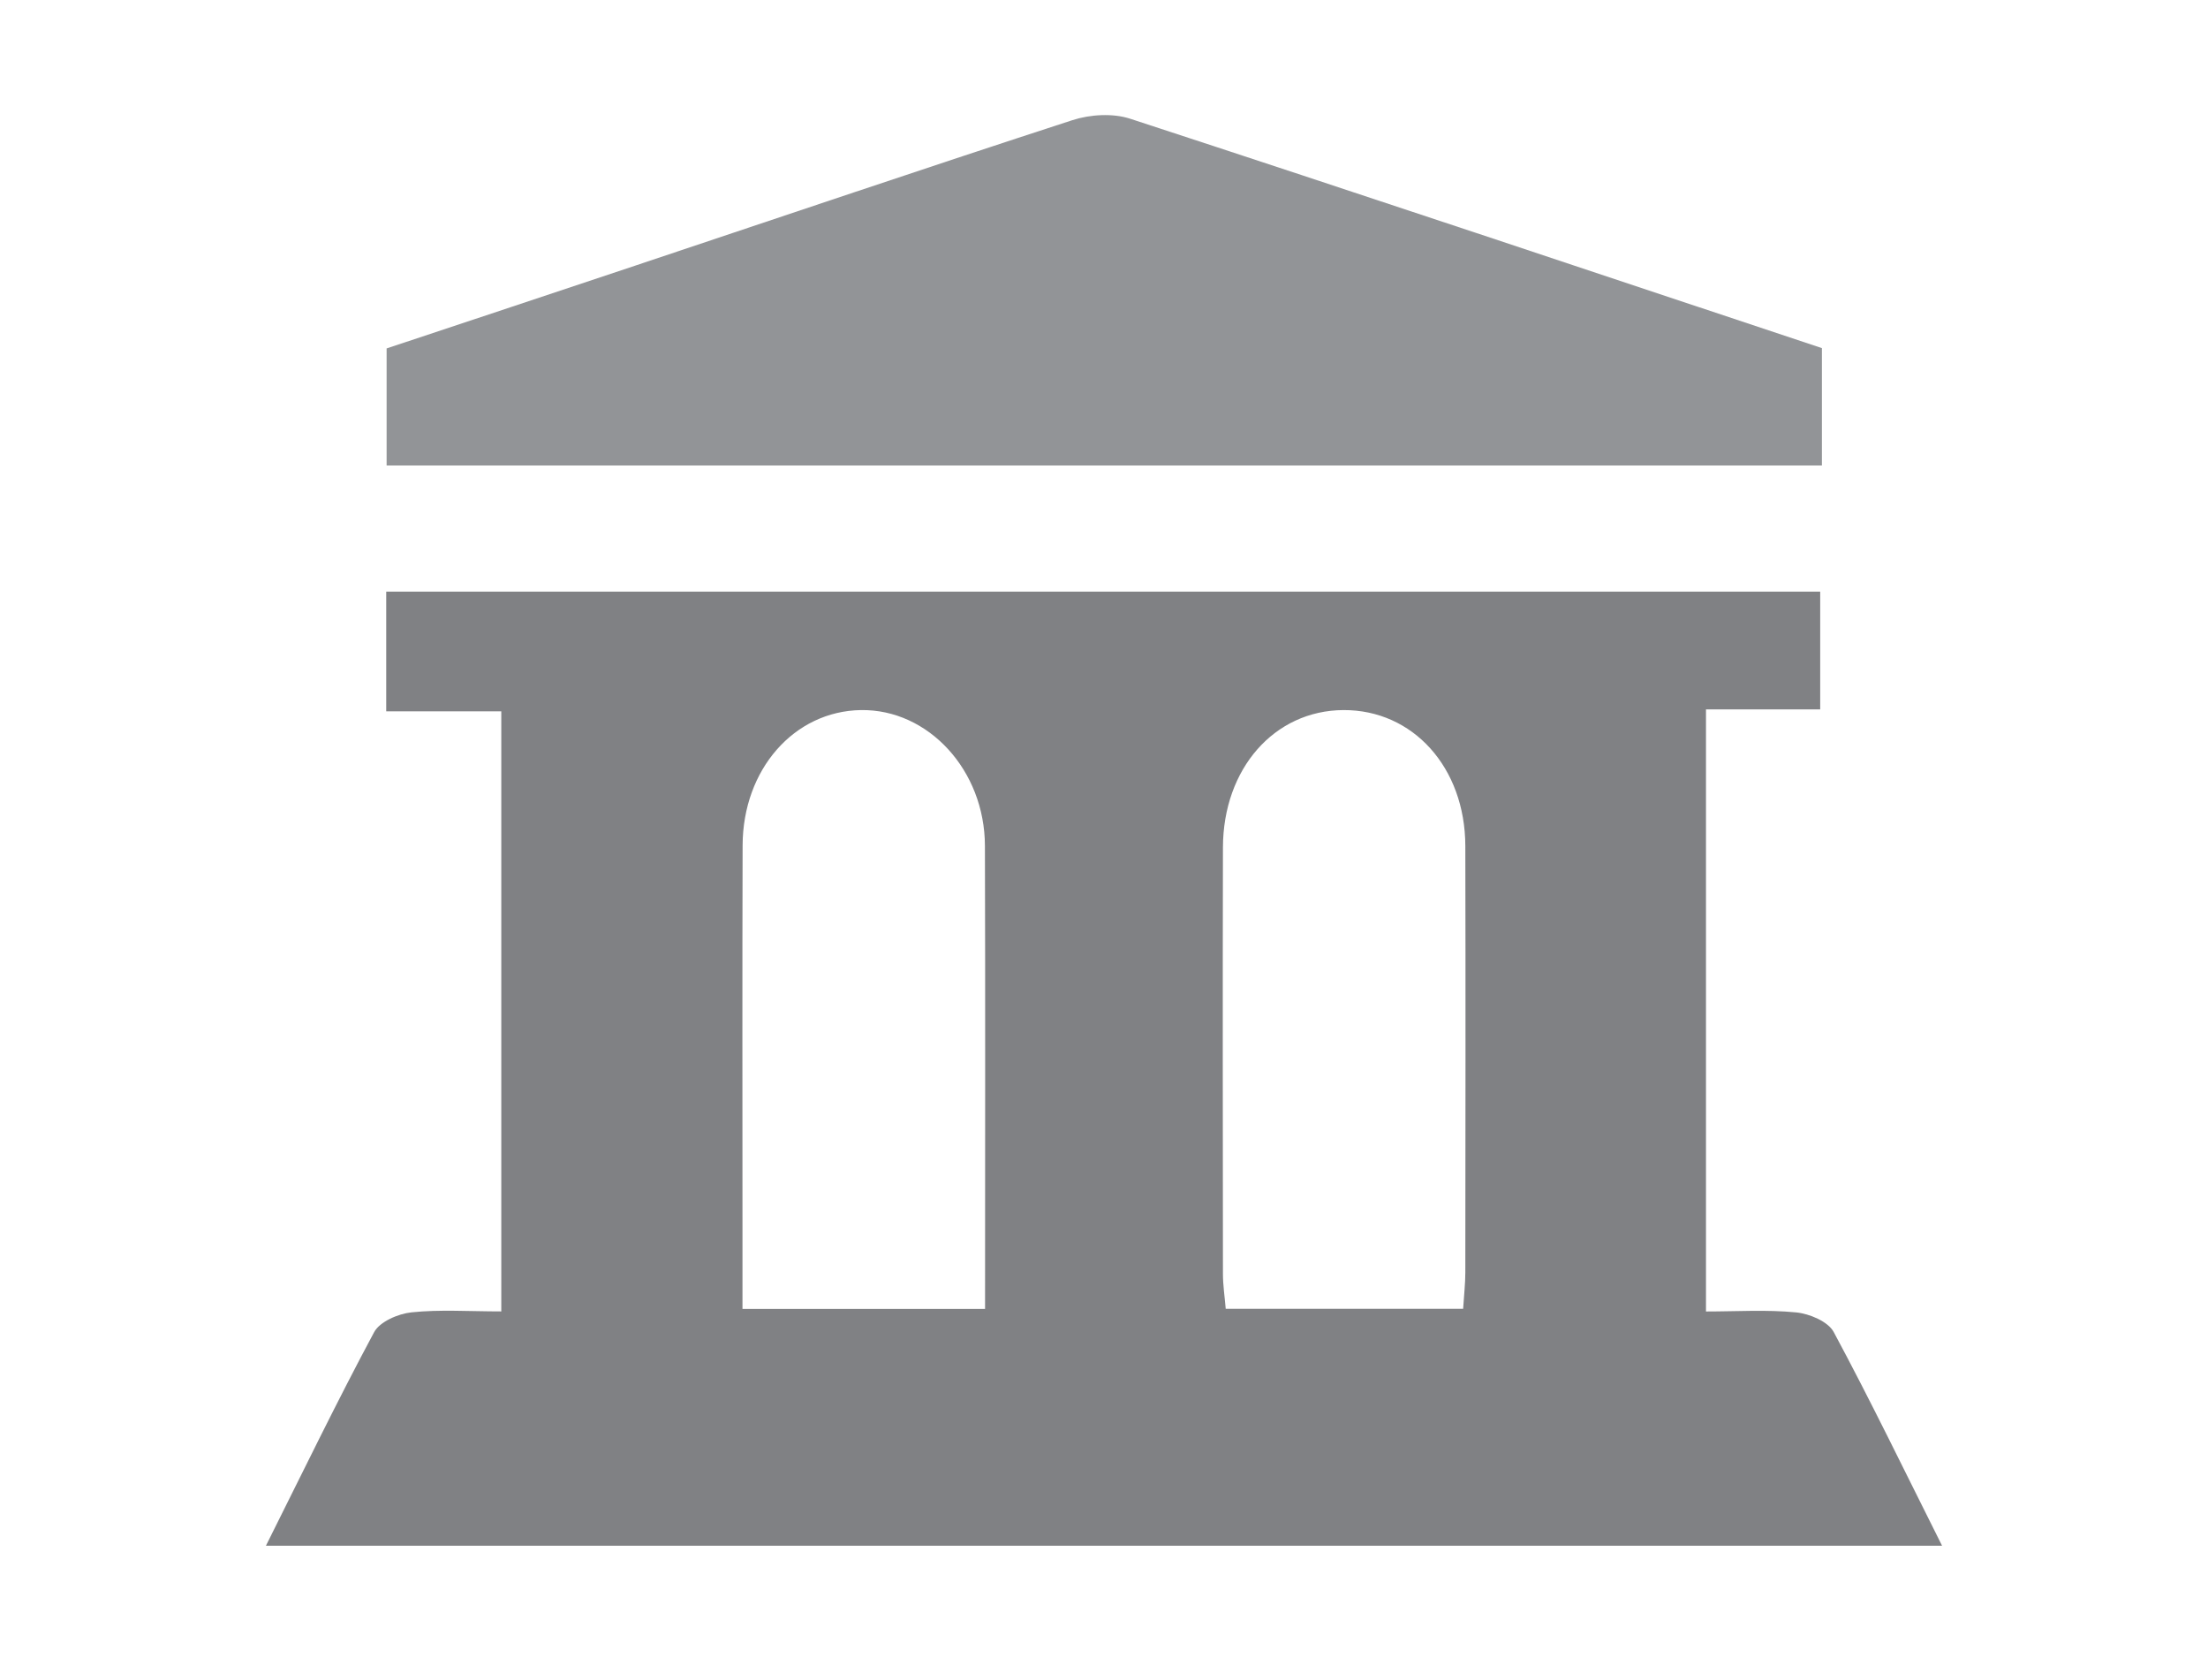
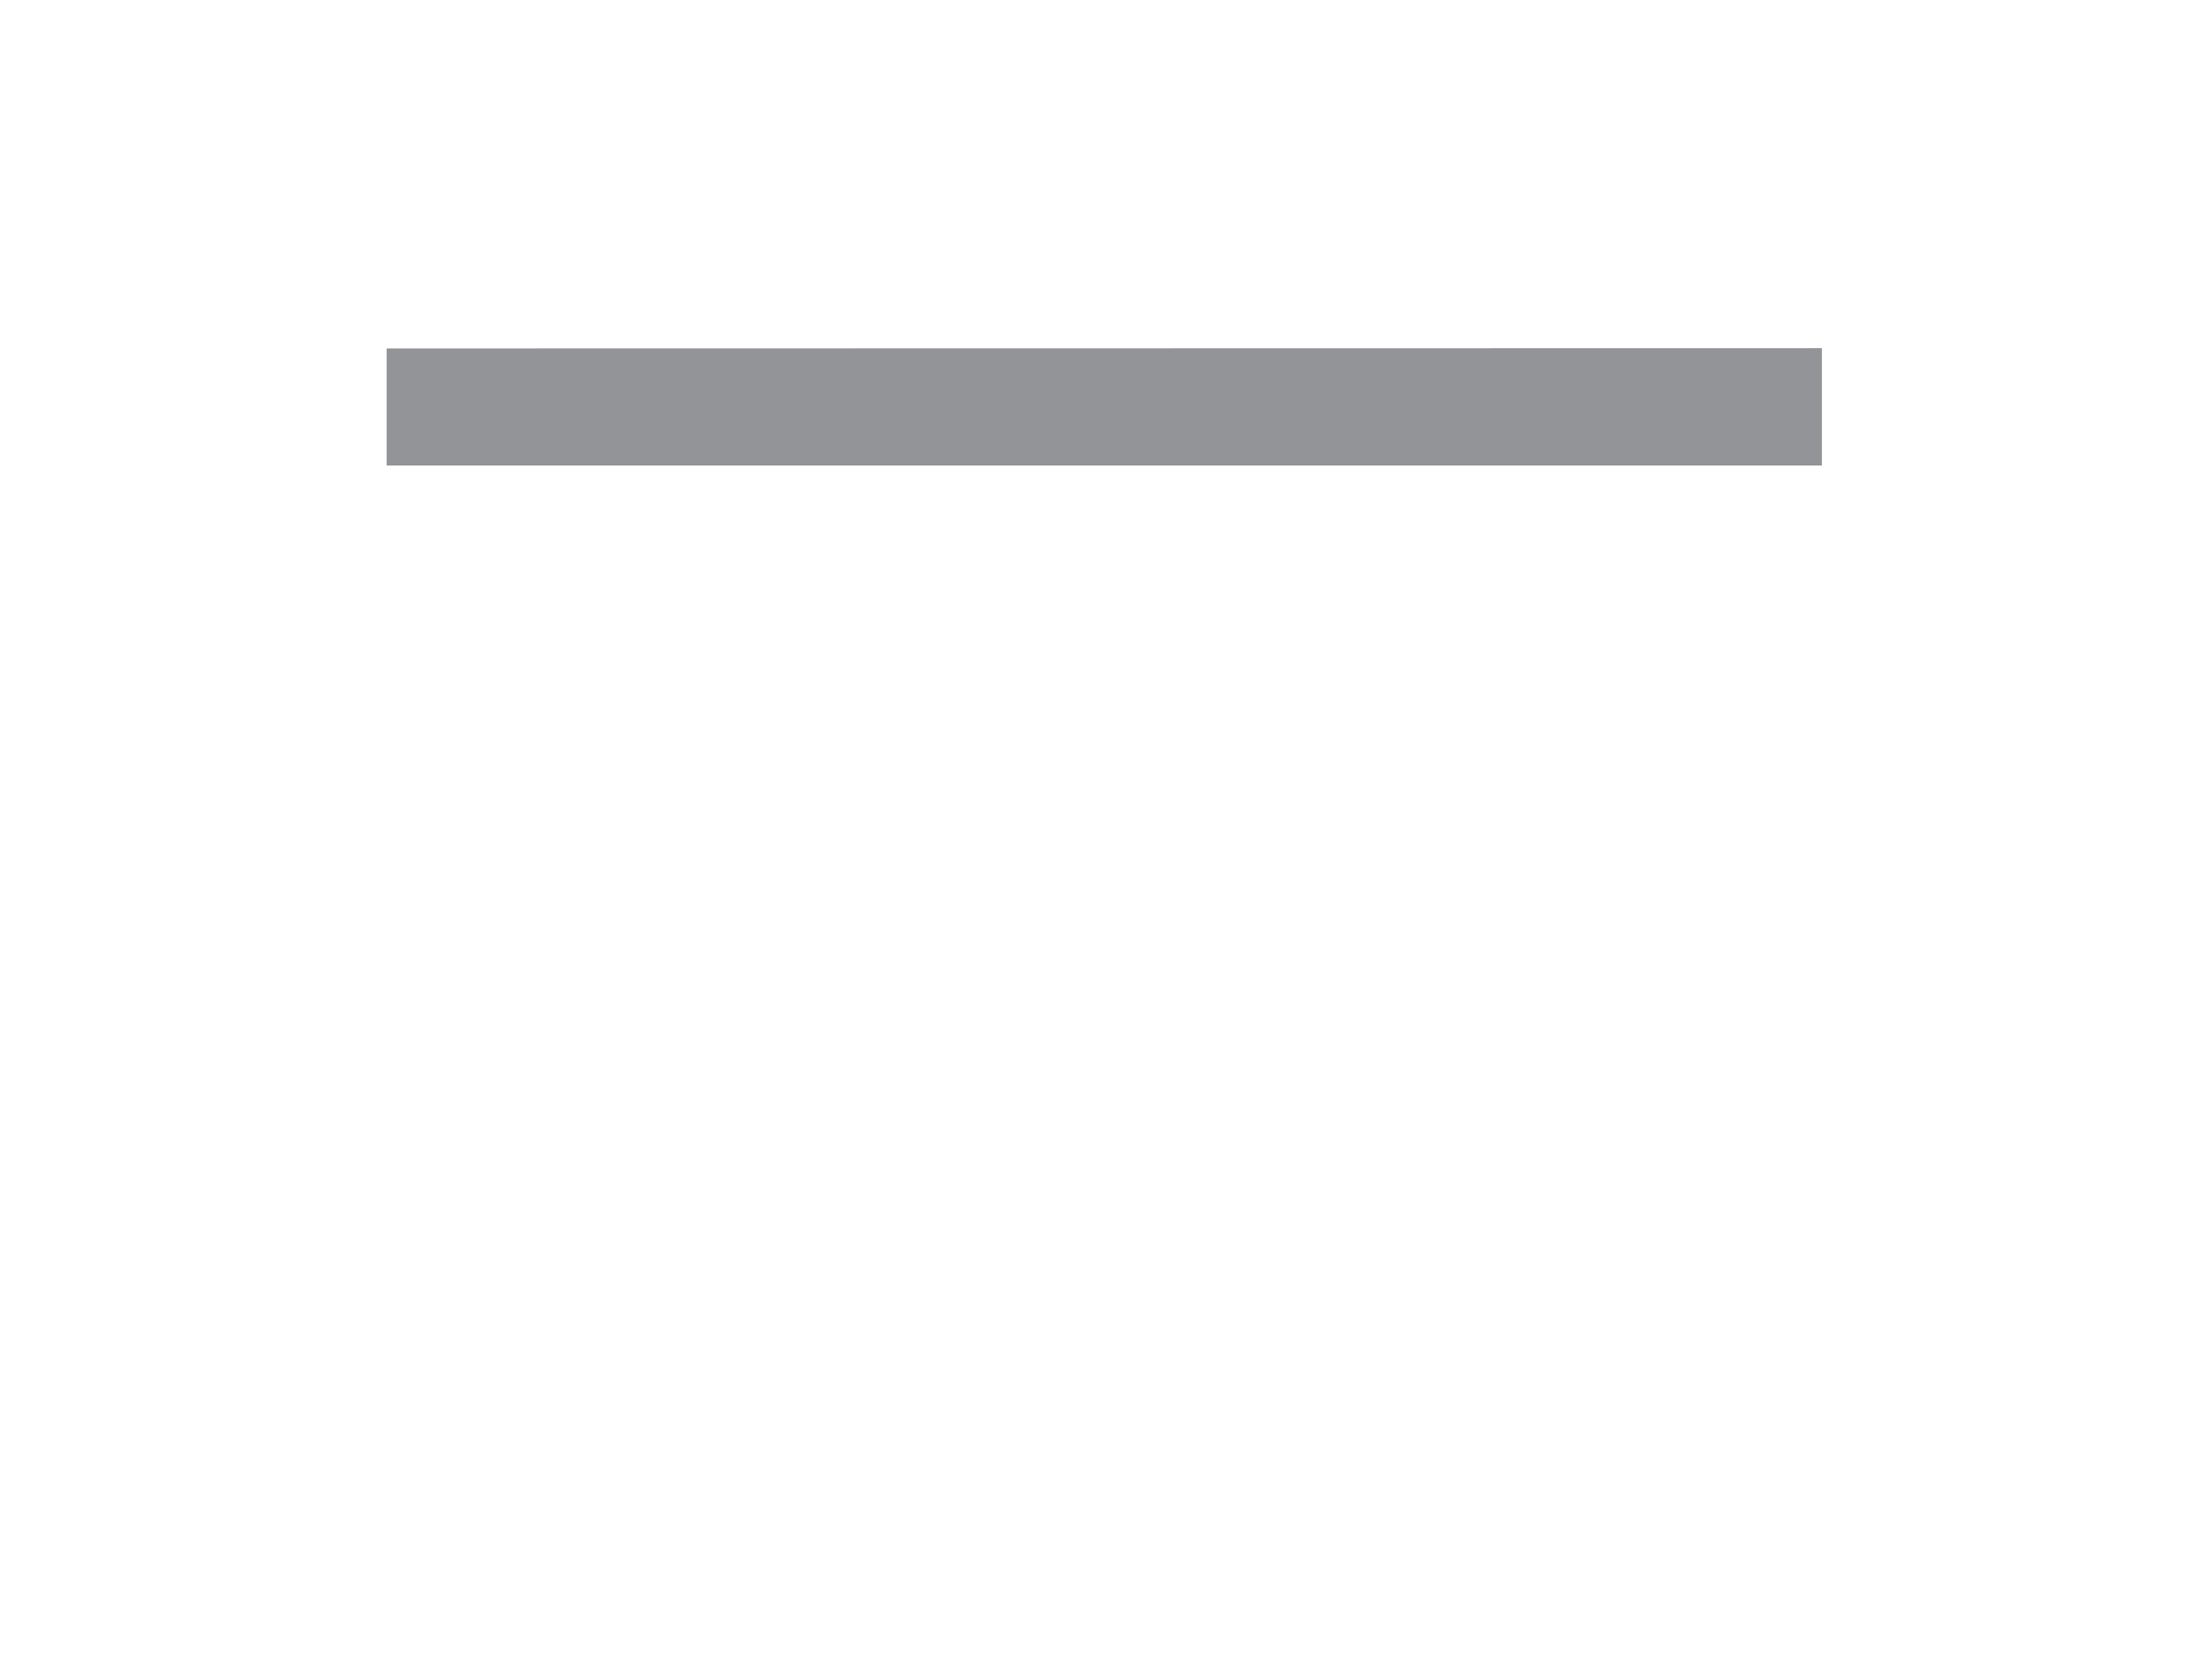
<svg xmlns="http://www.w3.org/2000/svg" id="Layer_1" viewBox="0 0 33.387 25.403">
  <defs>
    <style>.cls-1{fill:#808184;}.cls-2{fill:#929497;}</style>
  </defs>
-   <path class="cls-1" d="M4.021,23.371c.563-1.125,1.078-2.189,1.636-3.229,.085-.159,.364-.279,.565-.3,.431-.045,.871-.014,1.358-.014V10.755h-1.74v-1.81H27.523v1.781h-1.727v9.103c.462,0,.917-.03,1.364,.014,.202,.02,.482,.138,.567,.296,.559,1.04,1.073,2.104,1.639,3.232H4.021Zm18.103-3.583c.013-.209,.033-.379,.033-.55,.002-2.15,.005-4.299,0-6.449-.003-1.186-.793-2.058-1.843-2.053-1.042,.005-1.819,.882-1.822,2.077-.005,2.15-.002,4.299,0,6.449,0,.168,.026,.336,.042,.526h3.59Zm-7.229,.002c0-2.389,.005-4.695-.002-7.002-.003-1.144-.857-2.067-1.874-2.052-1.009,.015-1.787,.895-1.79,2.047-.006,1.956-.002,3.911-.002,5.867,0,.367,0,.735,0,1.14h3.668Z" />
-   <path class="cls-2" d="M27.549,5.264v1.774H5.846v-1.77c1.238-.412,2.5-.83,3.76-1.252,2.202-.736,4.401-1.481,6.609-2.199,.268-.087,.611-.108,.874-.022,3.477,1.137,6.945,2.298,10.459,3.468Z" />
+   <path class="cls-2" d="M27.549,5.264v1.774H5.846v-1.77Z" />
</svg>